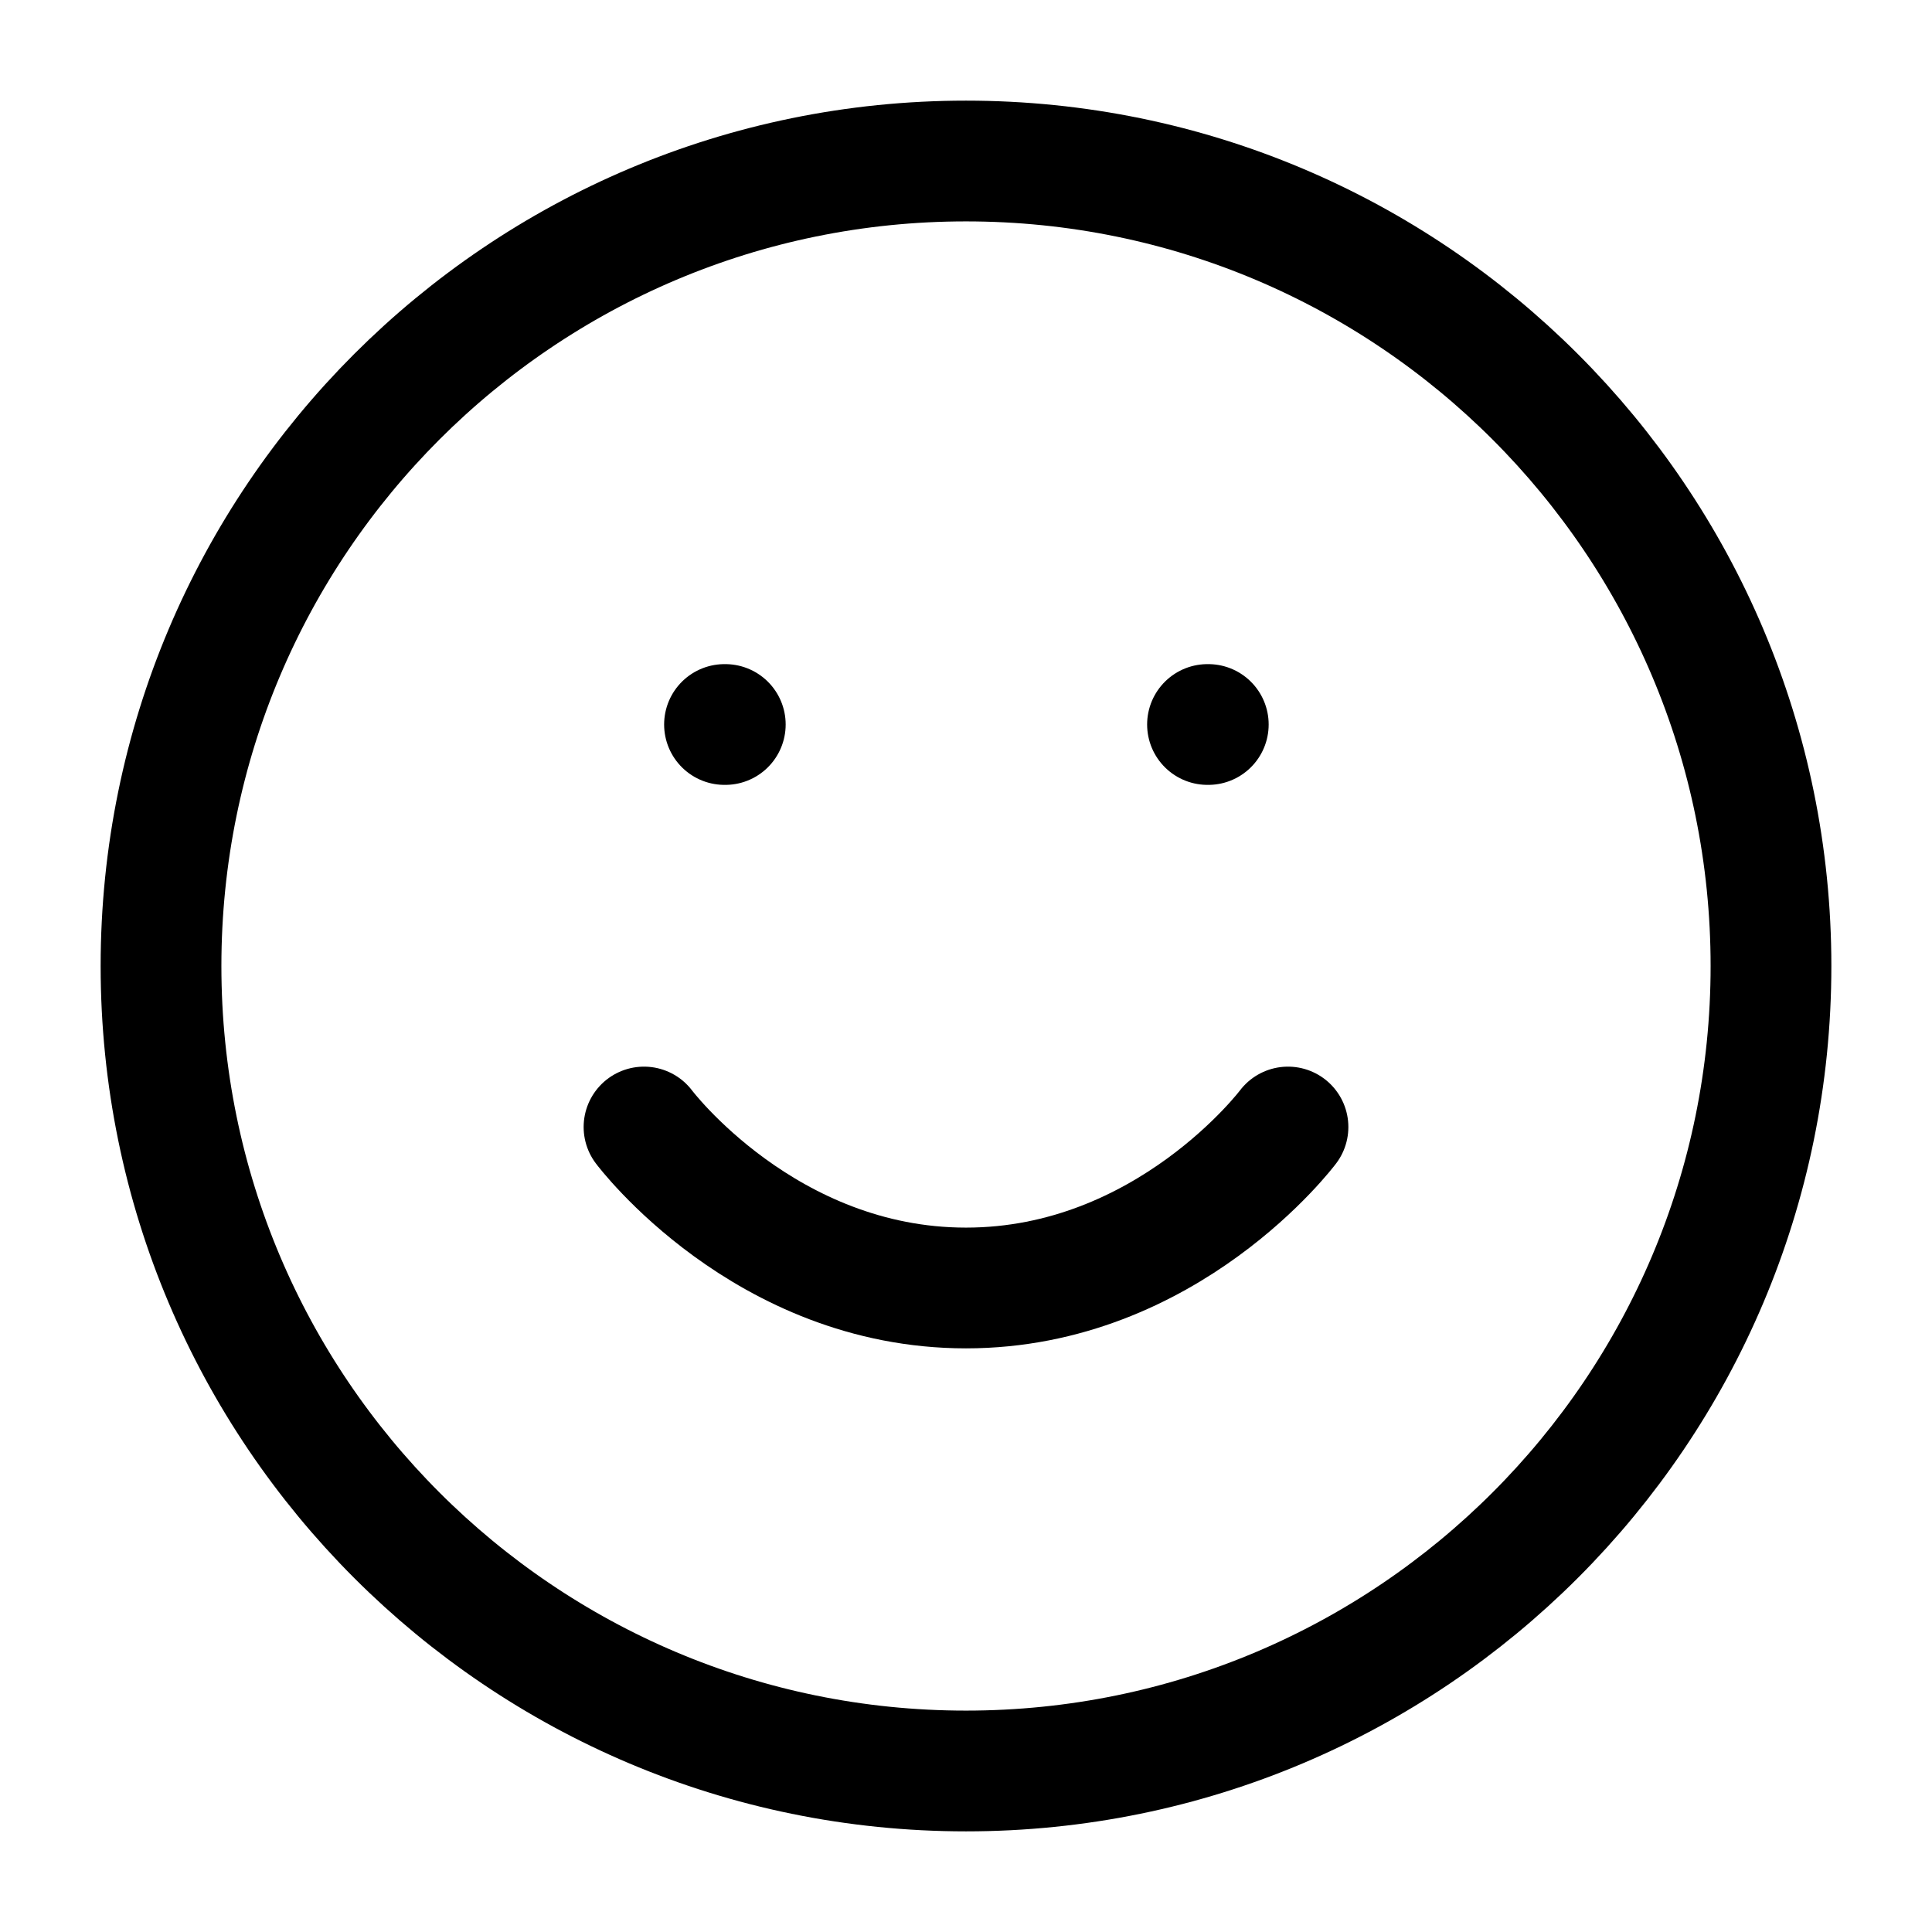
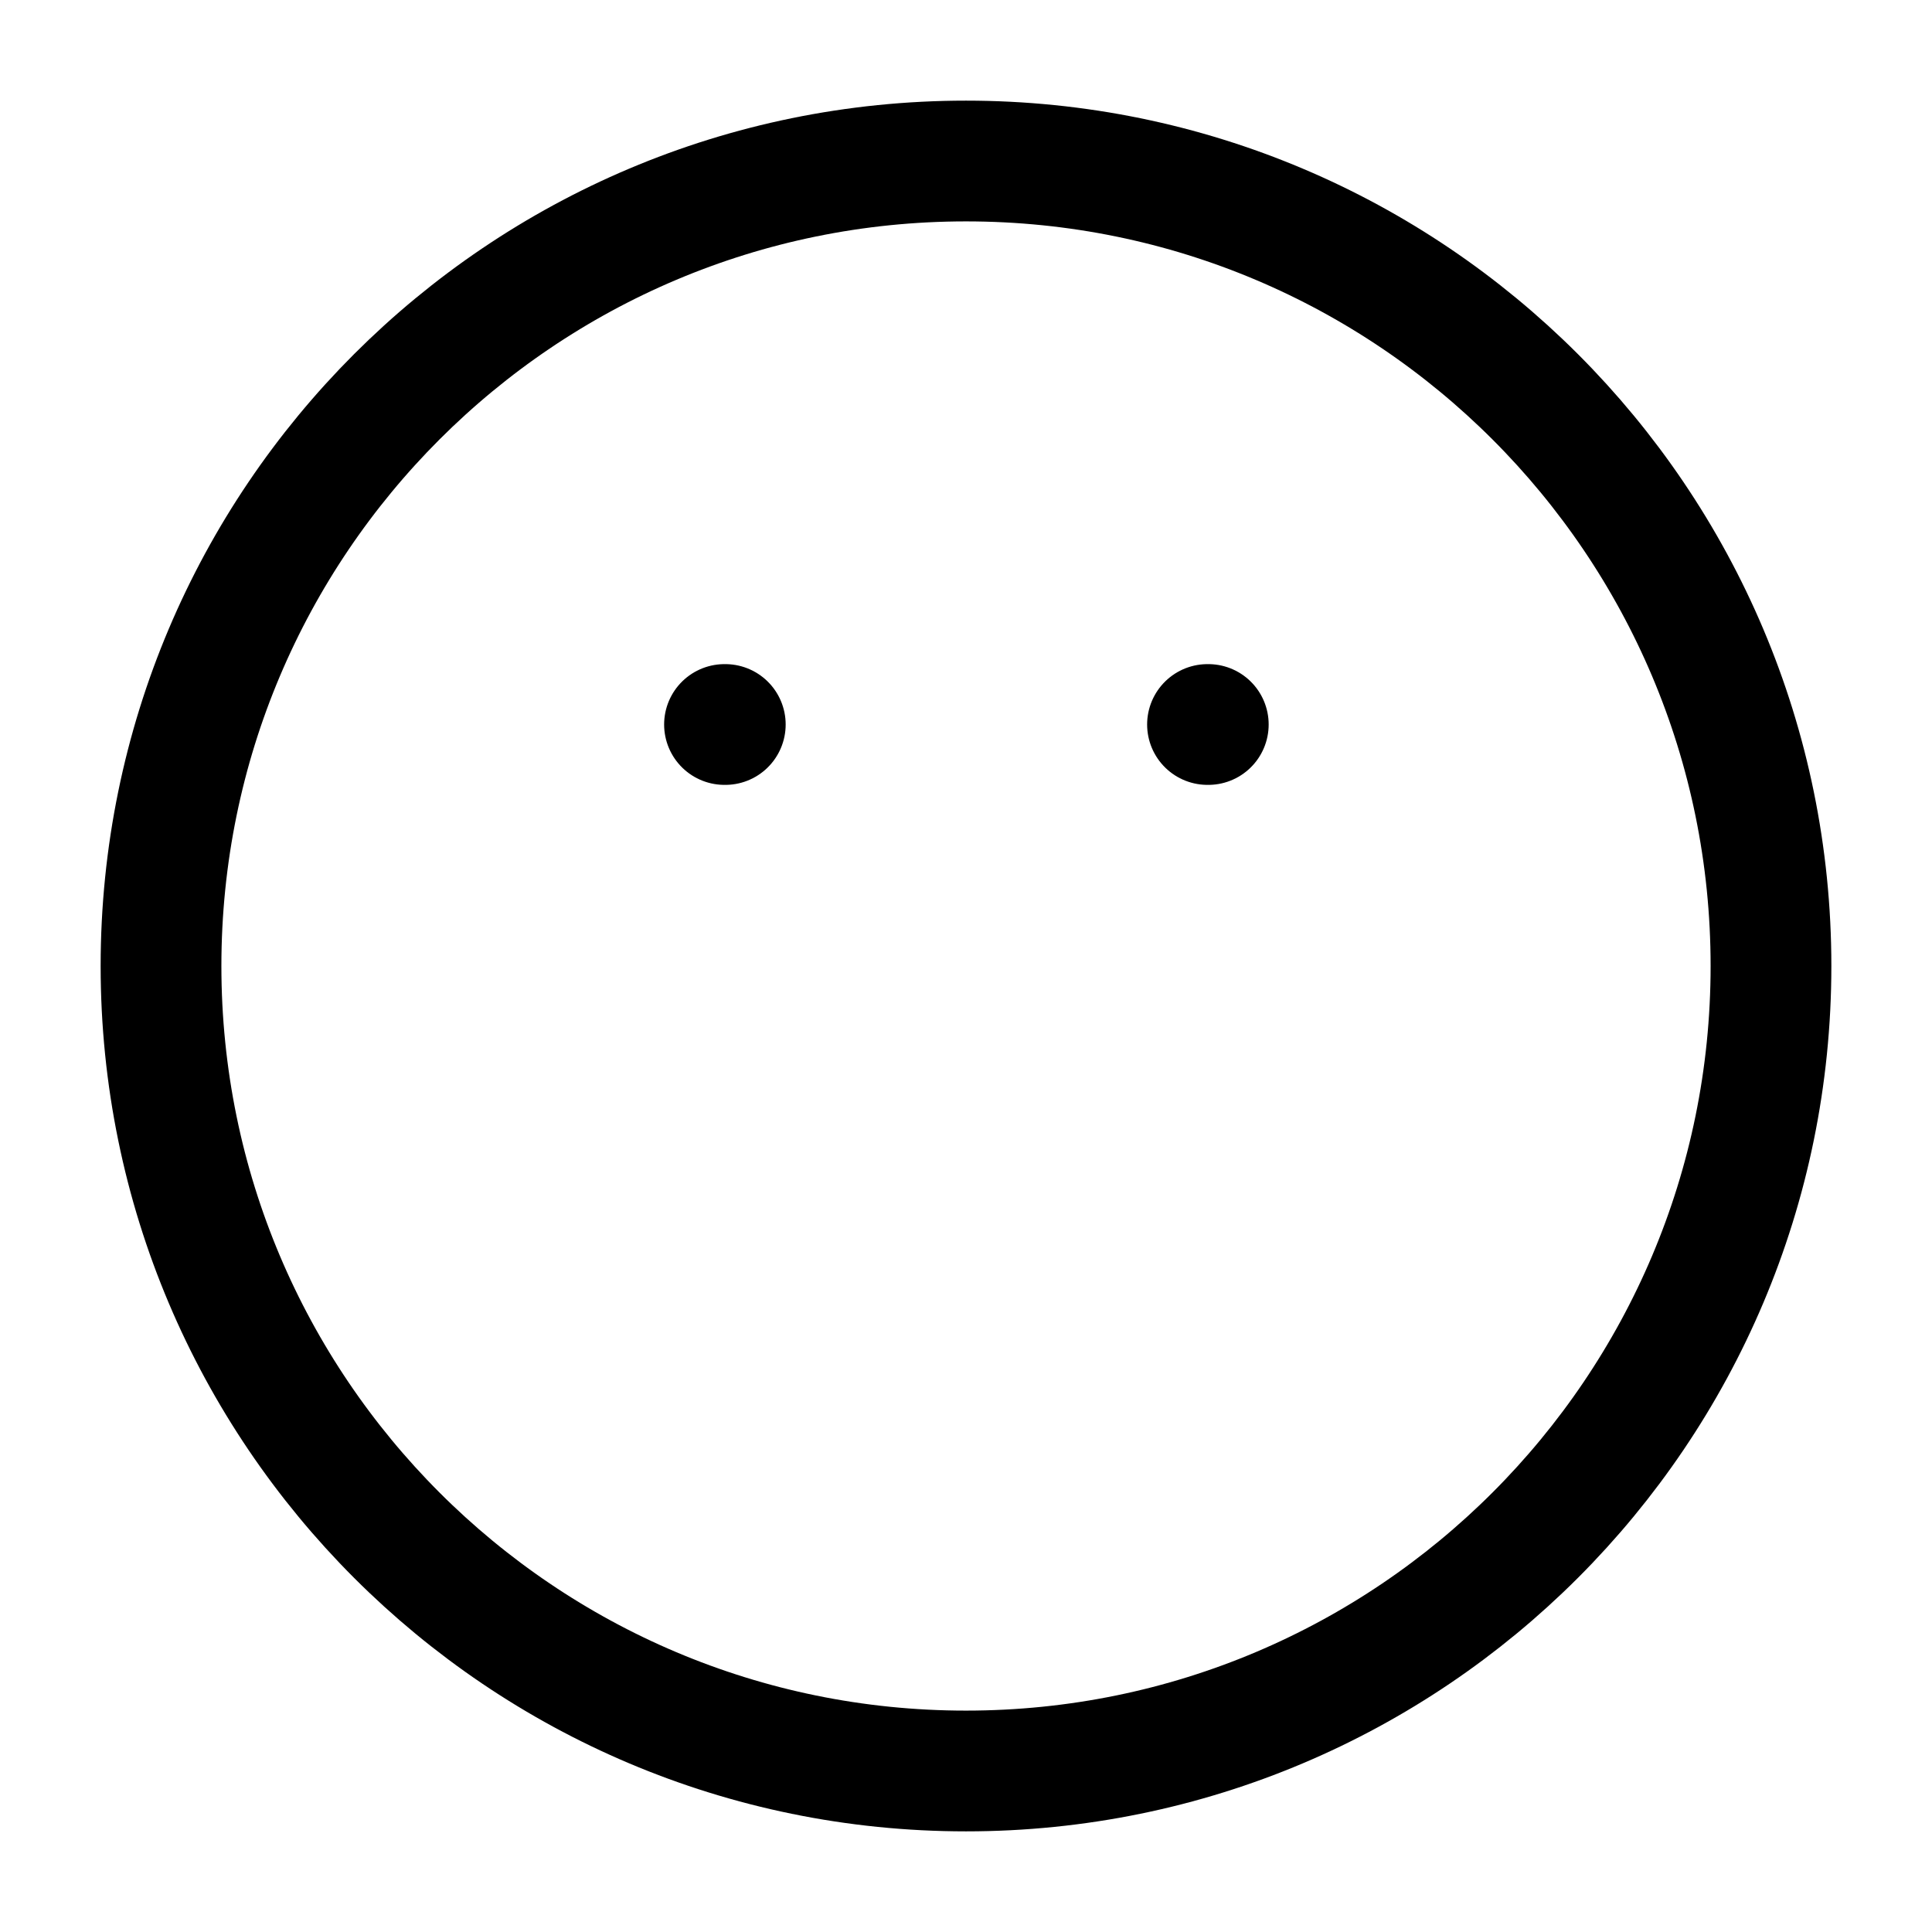
<svg xmlns="http://www.w3.org/2000/svg" width="44" height="44" viewBox="0 0 44 44" fill="none">
  <path d="M22 40.333C32.125 40.333 40.333 32.125 40.333 22C40.333 11.875 32.125 3.667 22 3.667C11.875 3.667 3.667 11.875 3.667 22C3.667 32.125 11.875 40.333 22 40.333Z" stroke="black" stroke-width="2.75" stroke-linecap="round" stroke-linejoin="round" />
-   <path d="M14.667 25.667C14.667 25.667 17.417 29.333 22 29.333C26.583 29.333 29.333 25.667 29.333 25.667" stroke="black" stroke-width="2.75" stroke-linecap="round" stroke-linejoin="round" />
  <path d="M16.5 16.5H16.518" stroke="black" stroke-width="2.75" stroke-linecap="round" stroke-linejoin="round" />
  <path d="M27.5 16.5H27.518" stroke="black" stroke-width="2.75" stroke-linecap="round" stroke-linejoin="round" />
</svg>